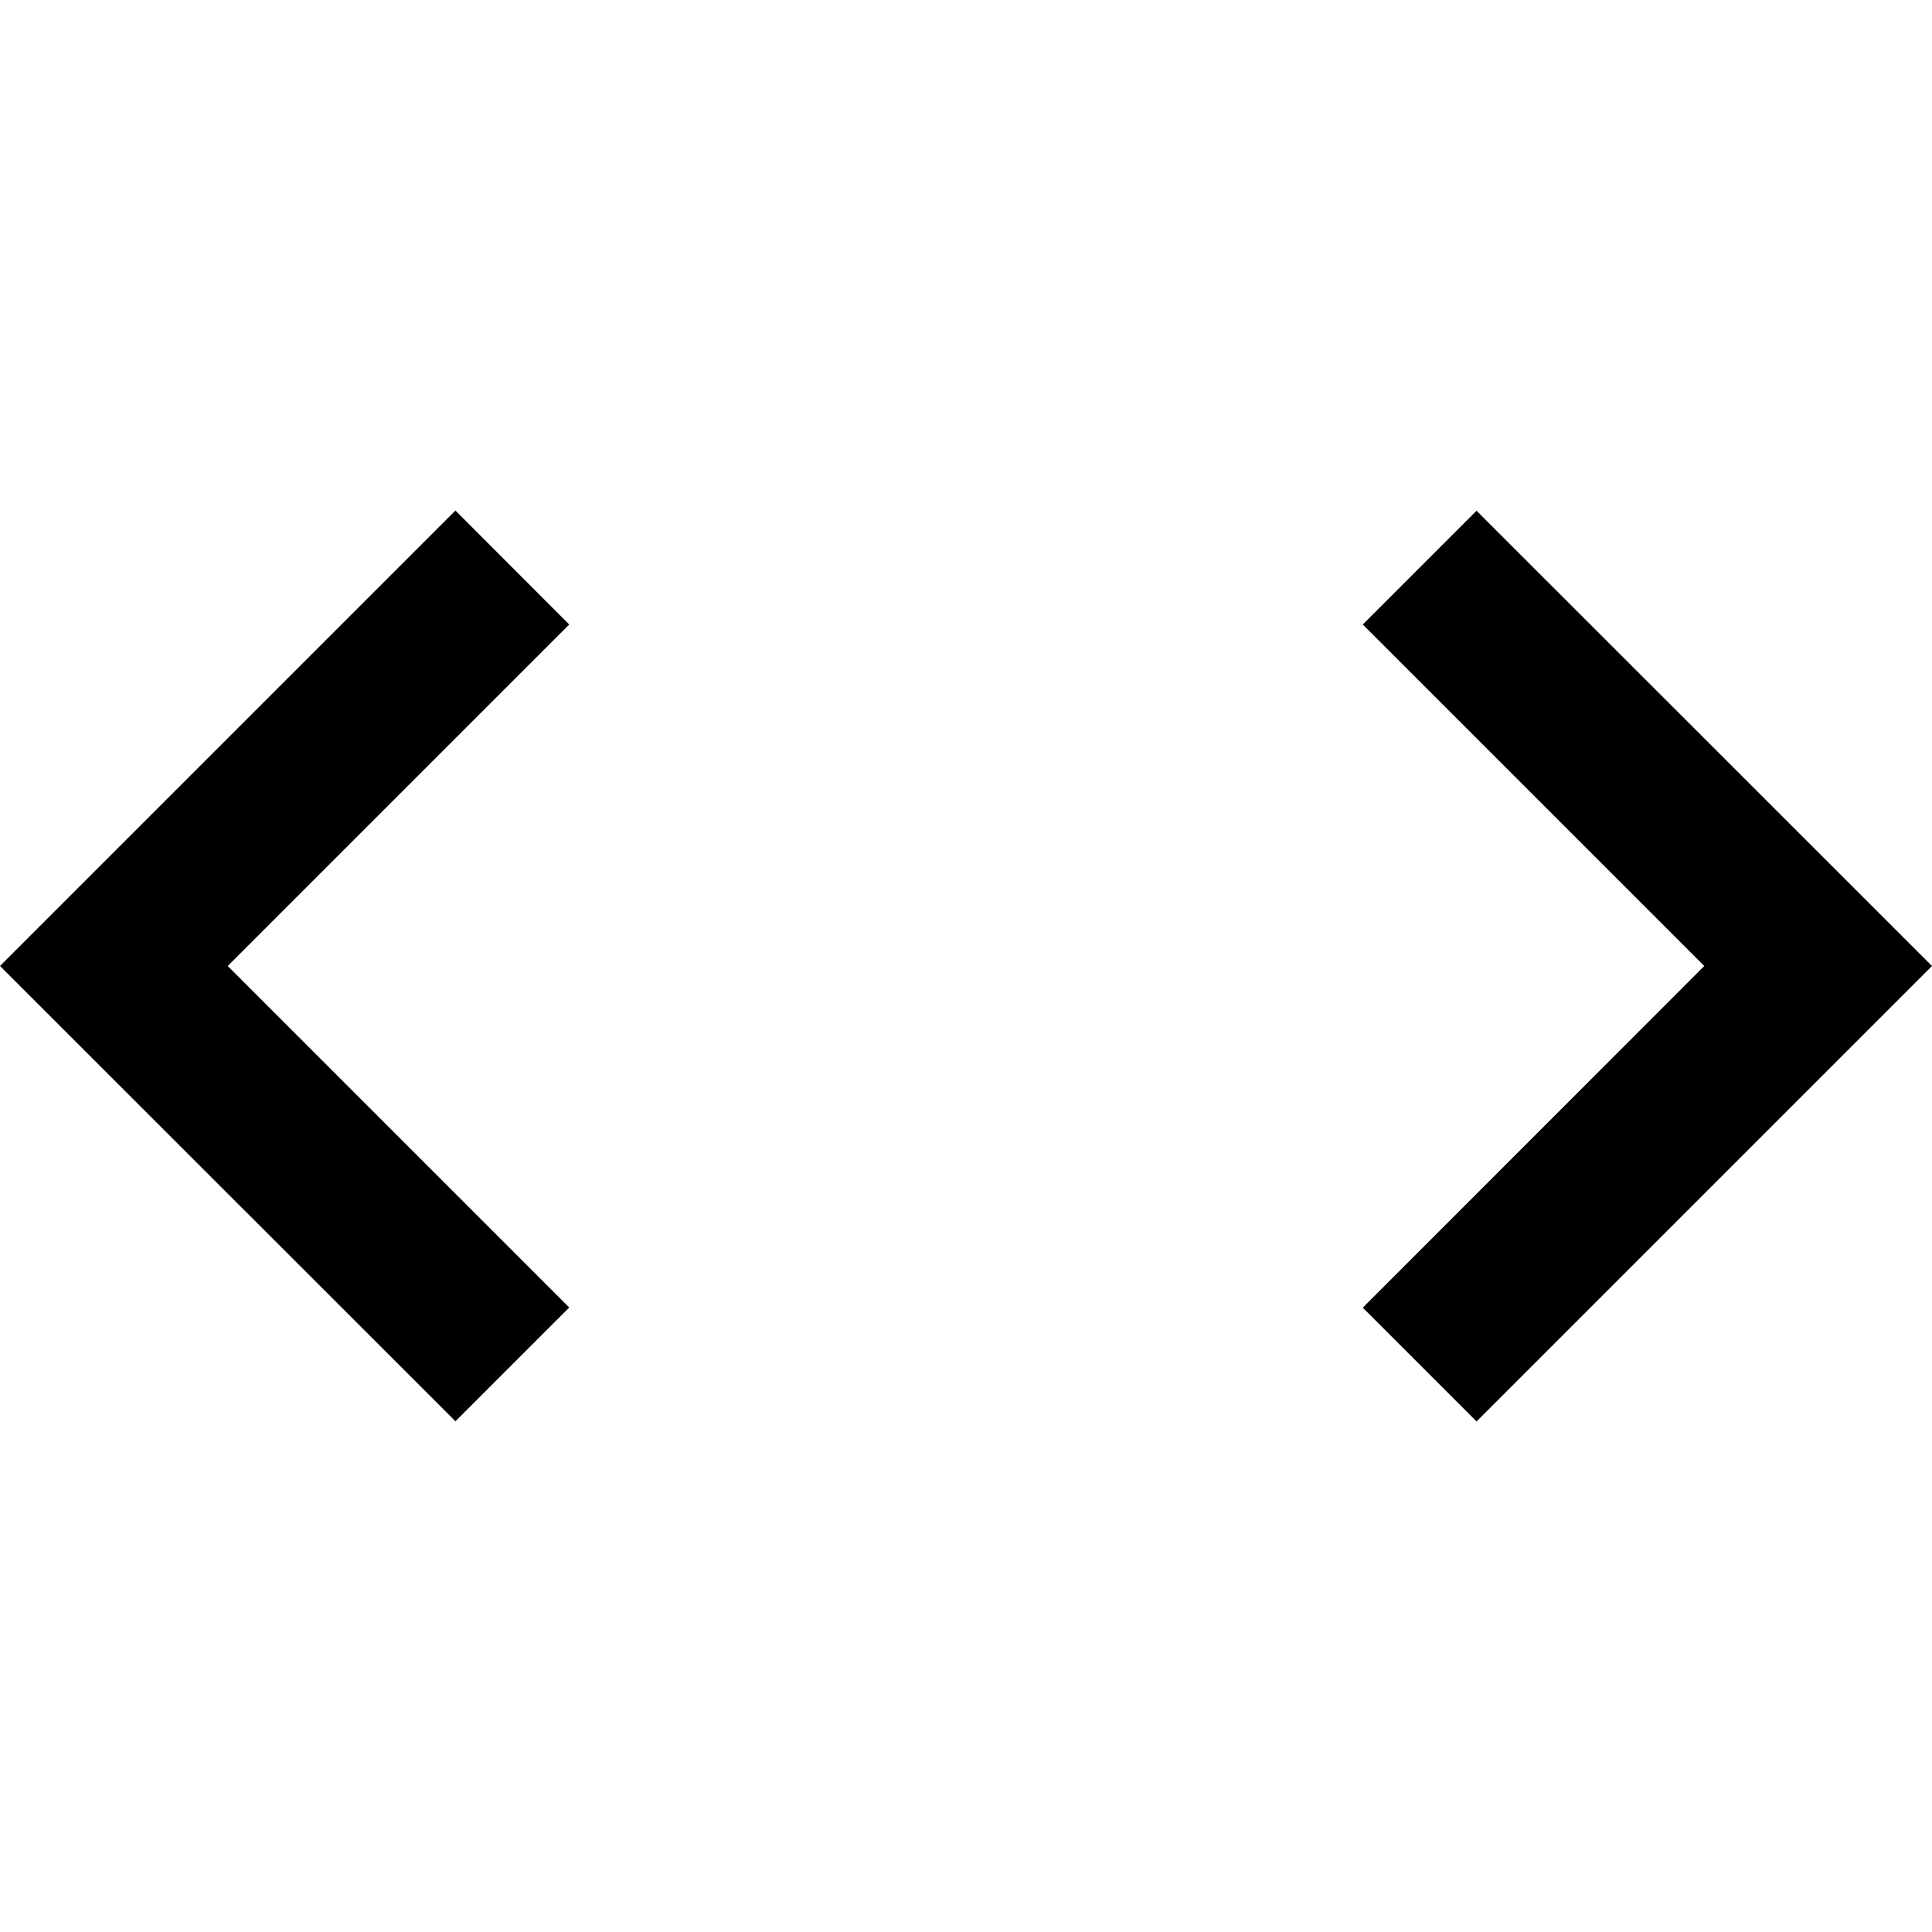
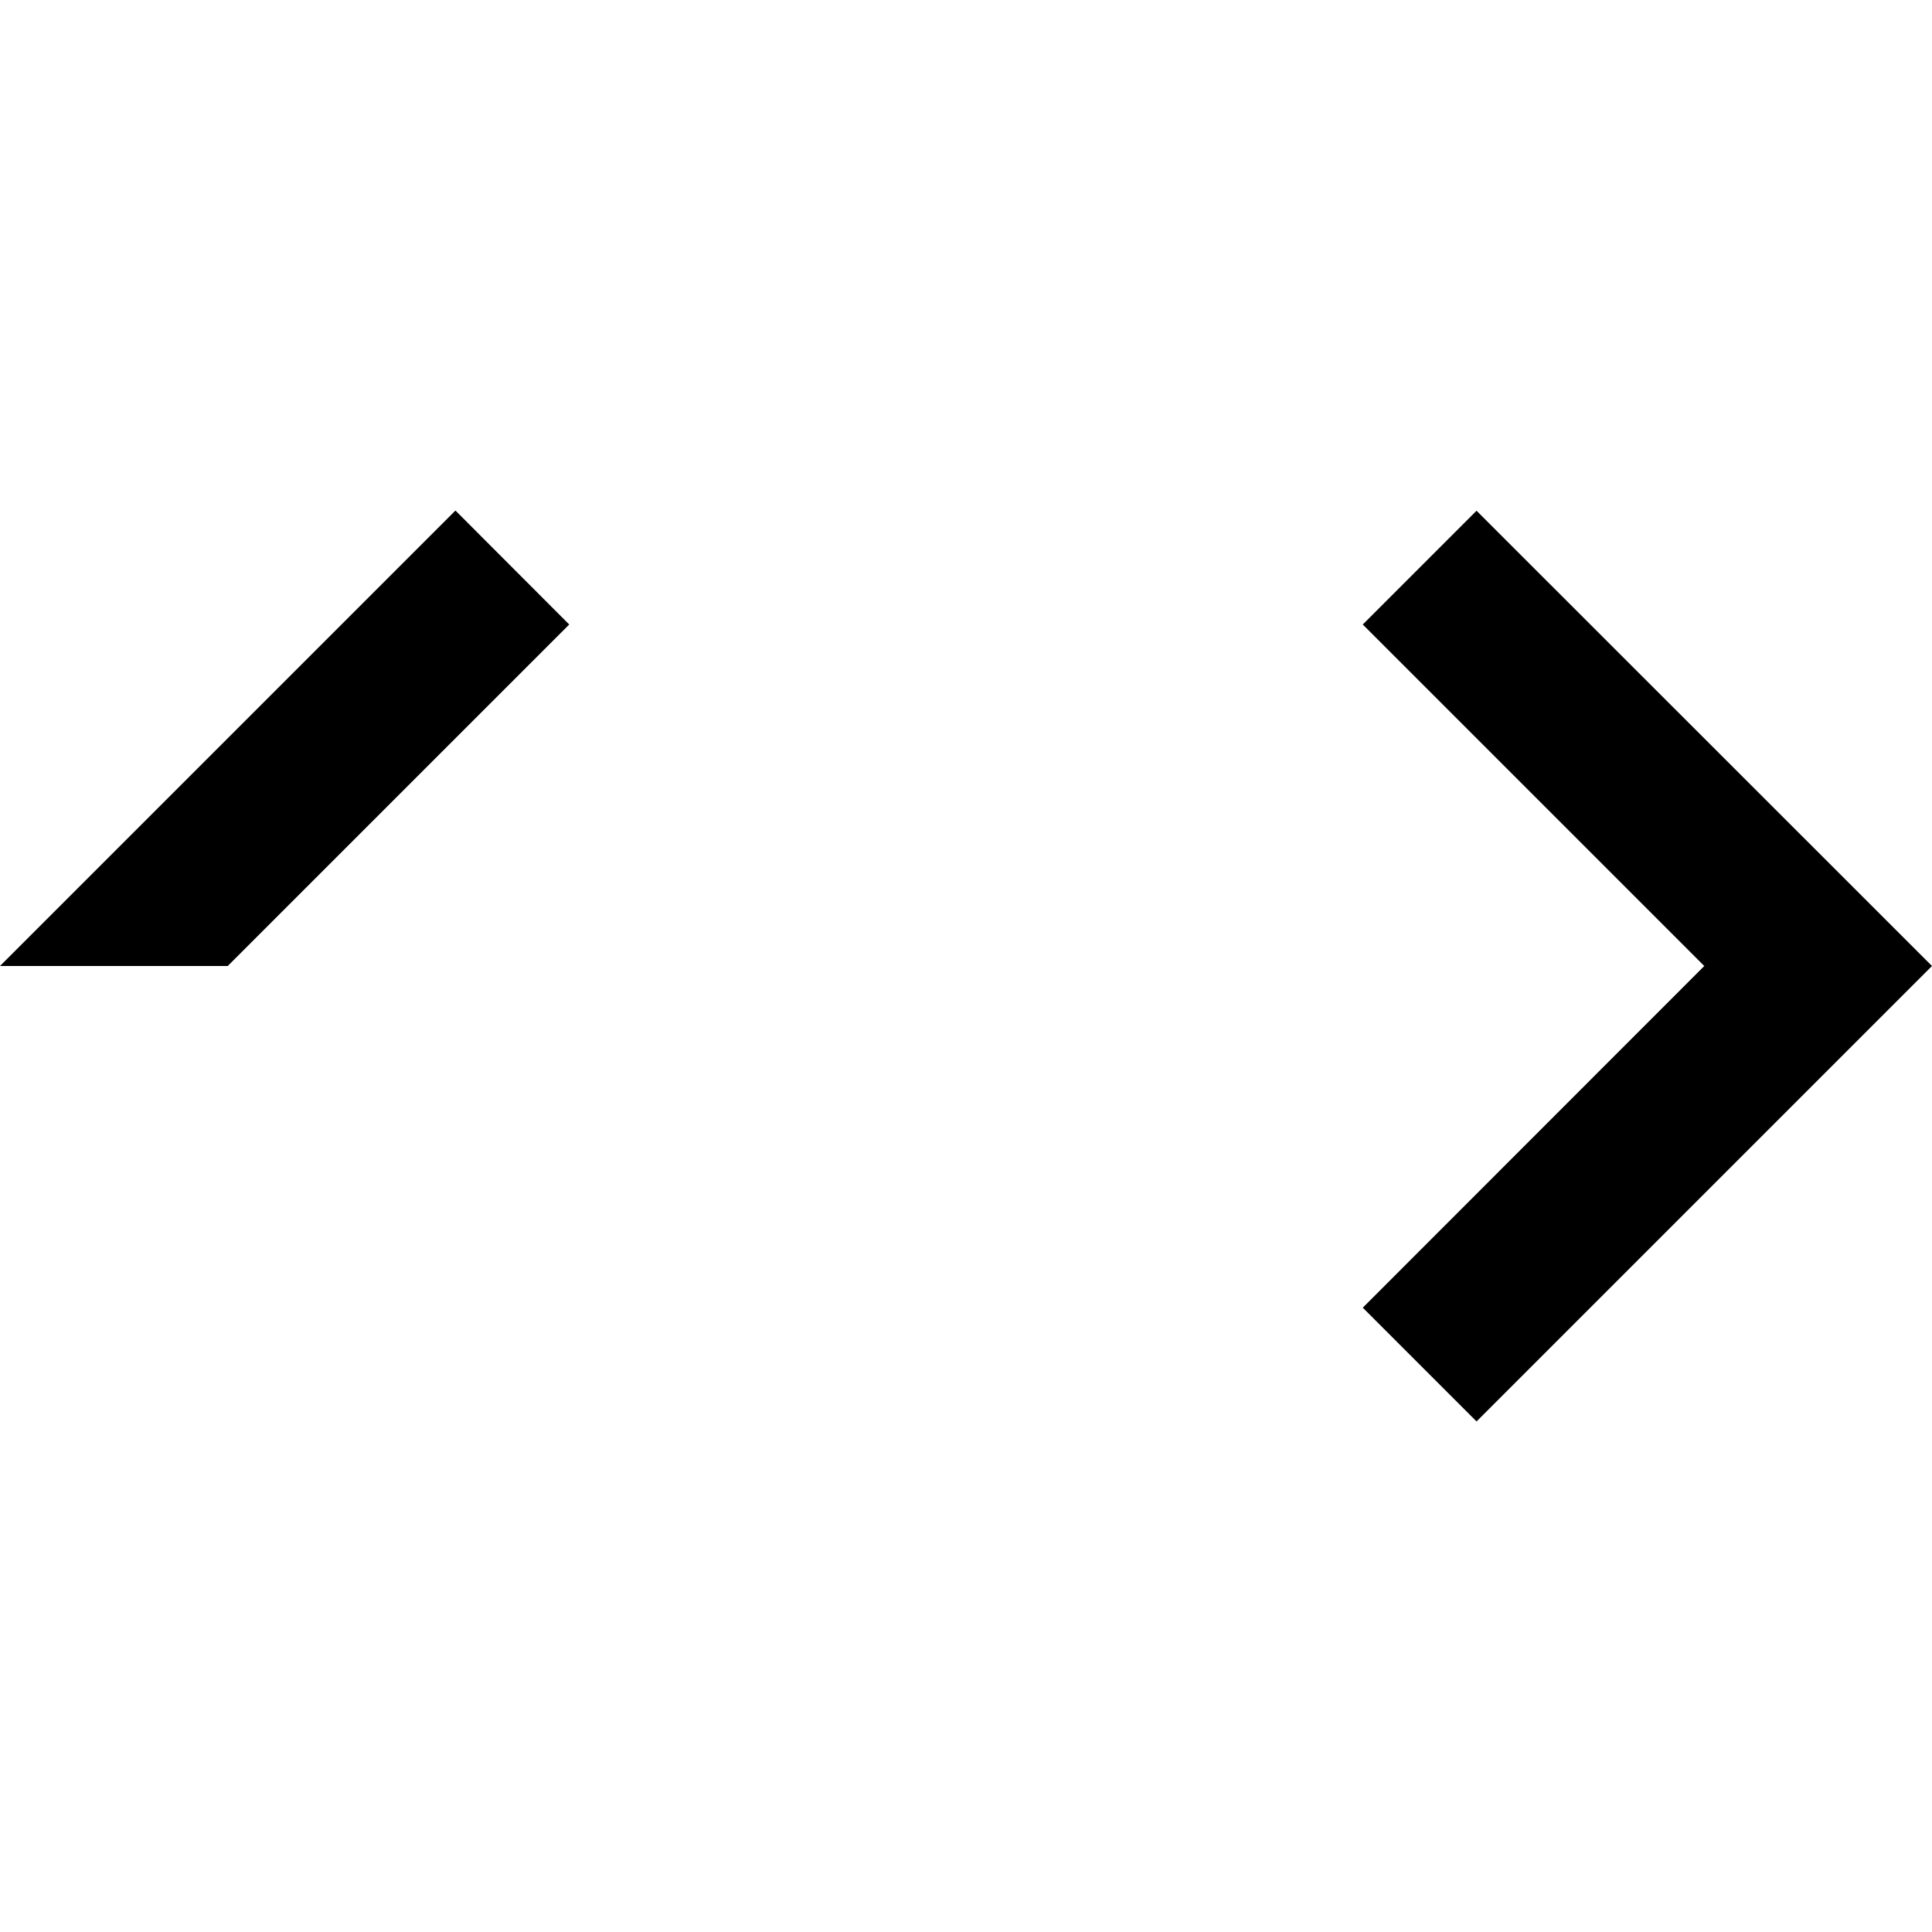
<svg xmlns="http://www.w3.org/2000/svg" viewBox="0 0 1024 1024" version="1.1">
-   <path d="M1024 512l-241.4 241.4-60.3-60.3L903.3 512l-181-181 60.3-60.3L1024 512zM120.7 512l181 181-60.3 60.3L0 512l241.4-241.4L301.7 331 120.7 512z" p-id="6936" />
+   <path d="M1024 512l-241.4 241.4-60.3-60.3L903.3 512l-181-181 60.3-60.3L1024 512zM120.7 512L0 512l241.4-241.4L301.7 331 120.7 512z" p-id="6936" />
</svg>